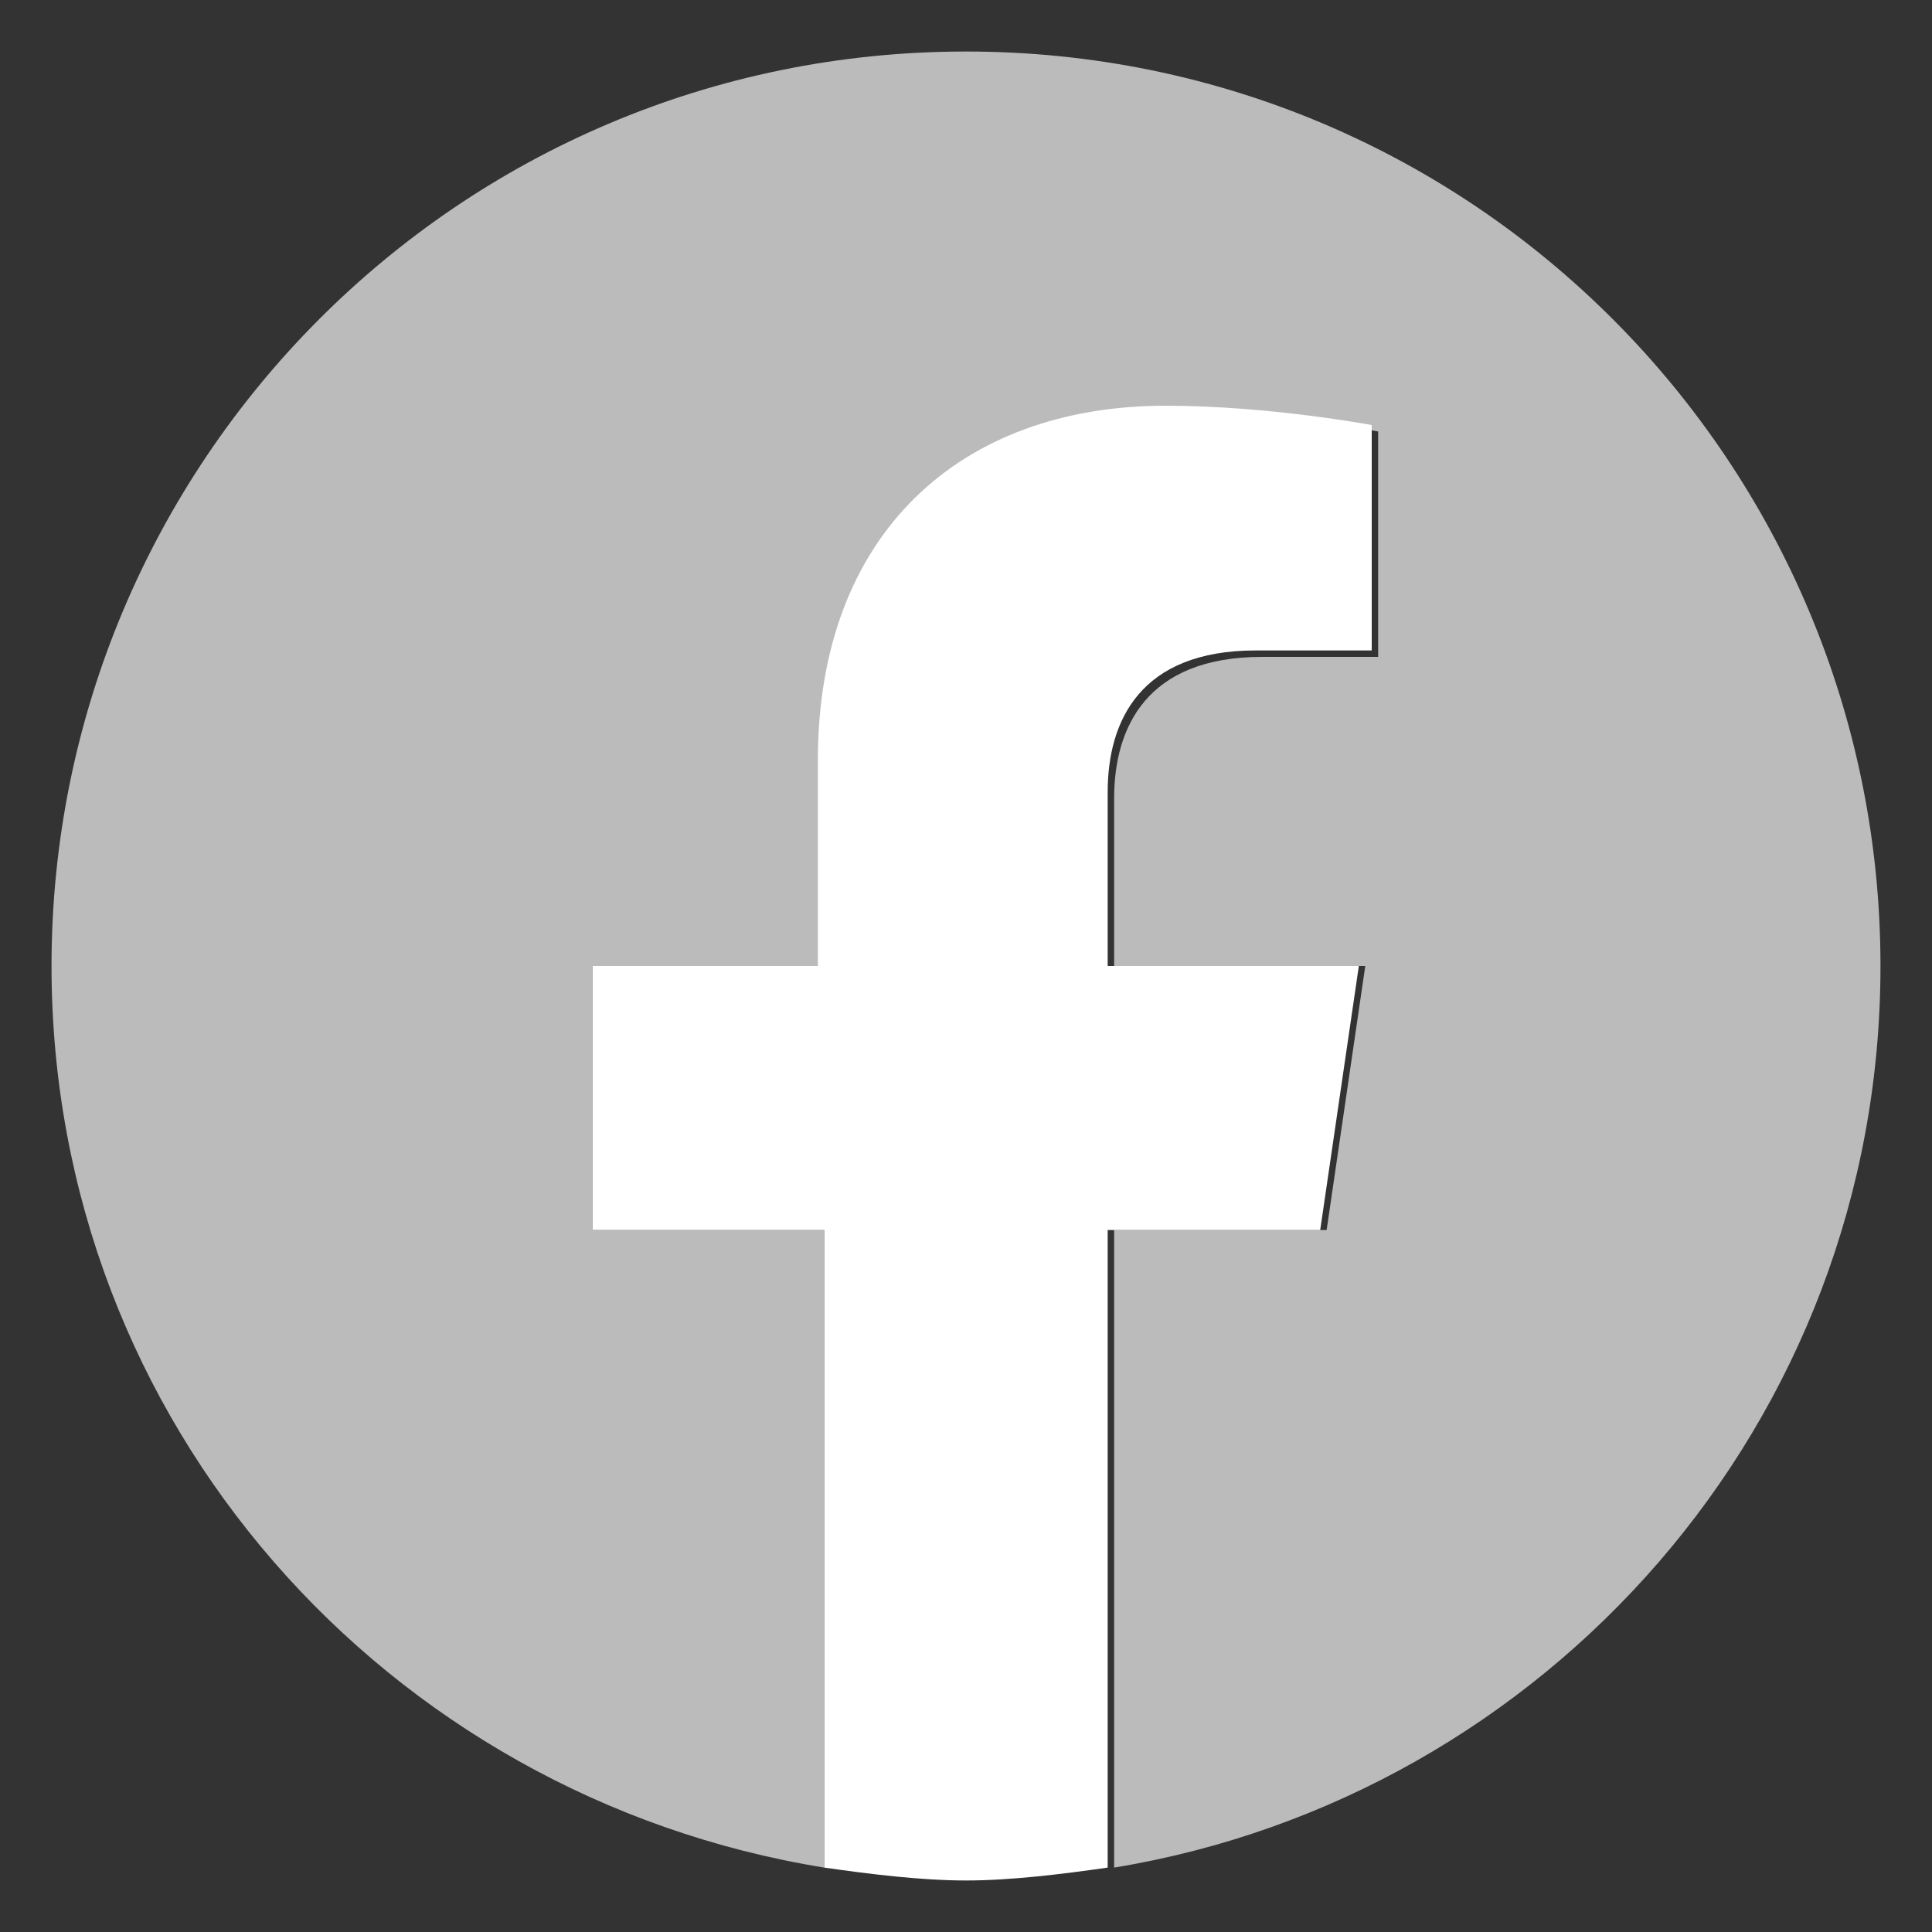
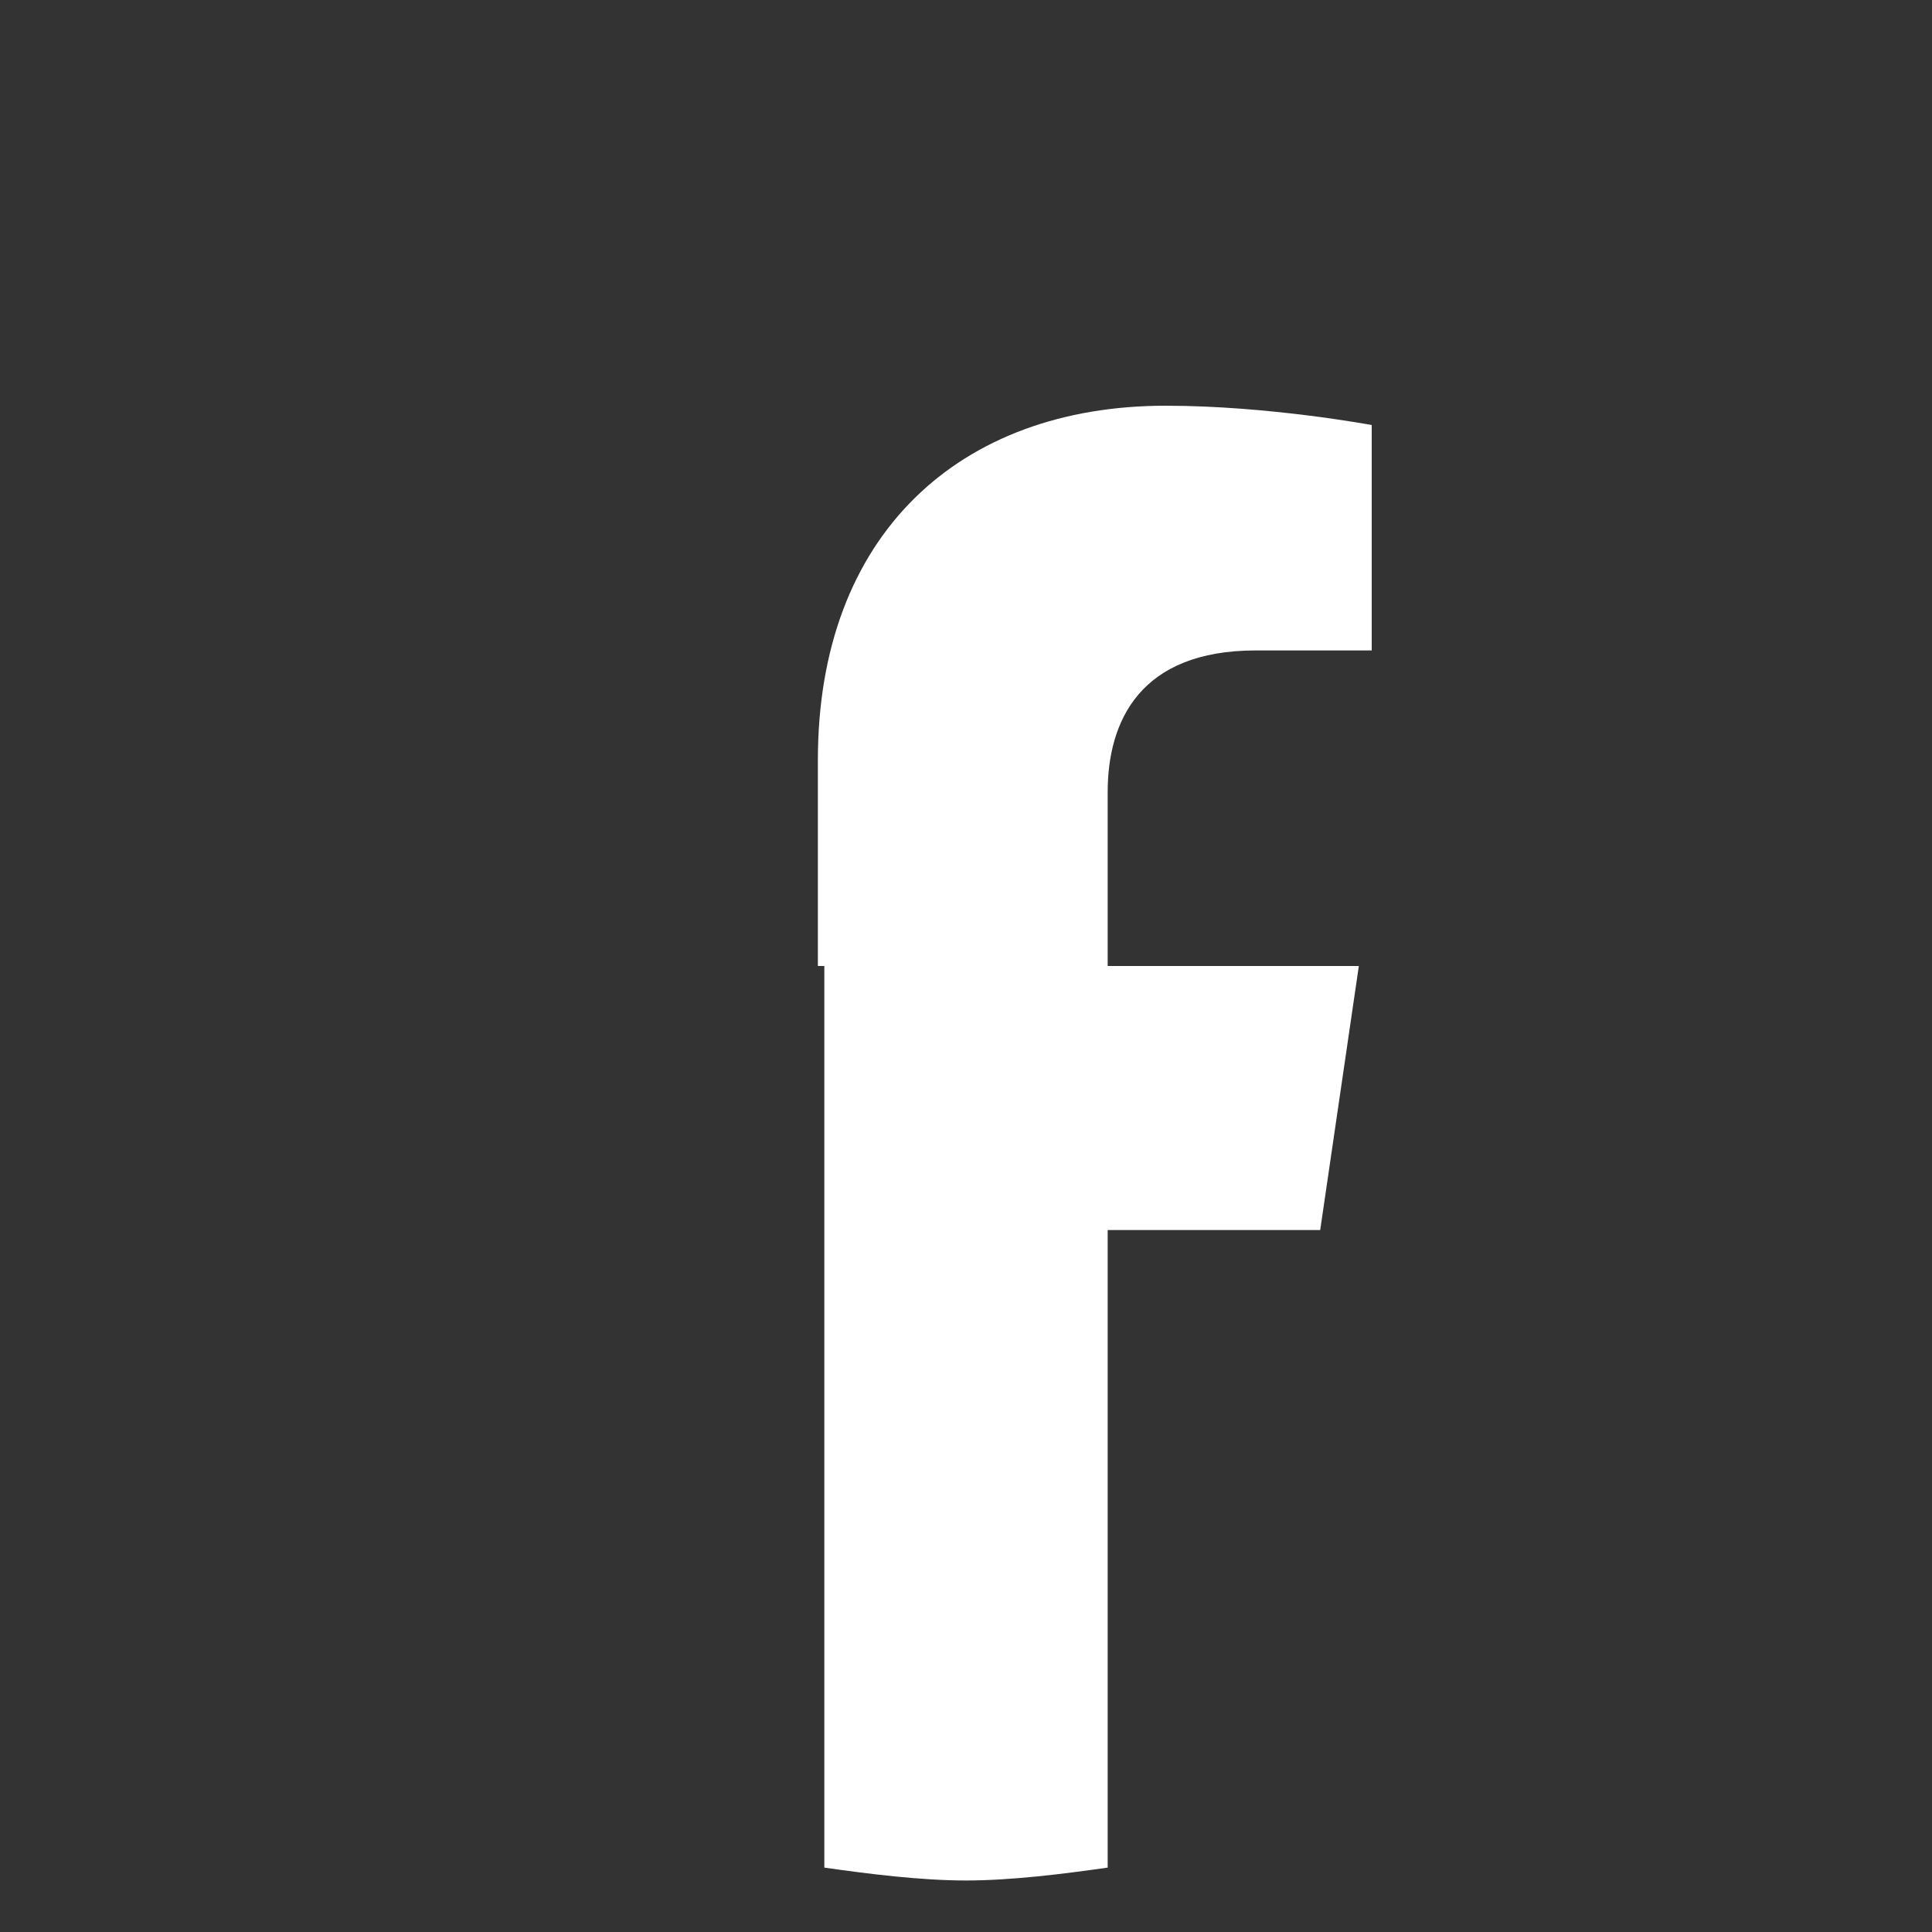
<svg xmlns="http://www.w3.org/2000/svg" version="1.1" id="Capa_1" x="0px" y="0px" viewBox="0 0 30 30" style="enable-background:new 0 0 30 30;" xml:space="preserve">
  <rect x="0" y="0" width="30" height="30" fill="#333333" stroke="none" />
  <style type="text/css">
	.st0{display:none;}
	.st1{fill:#BBBBBB;}
	.st2{fill:#FFFFFF;}
</style>
  <g id="Capa_1_00000150088204632084989550000011254175479465252262_" class="st0">
</g>
-   <path class="st1" d="M29.2,15c0-7.8-6.3-14.2-14.2-14.2S0.8,7.2,0.8,15c0,7.1,5.2,12.9,12,14v-9.9H9.2V15h3.6v-3.1  c0-3.6,2.1-5.5,5.4-5.5c1.6,0,3.2,0.3,3.2,0.3v3.5h-1.8c-1.8,0-2.3,1.1-2.3,2.2V15h3.9l-0.6,4.1h-3.3V29C24,27.9,29.2,22.1,29.2,15z  " />
-   <path class="st2" d="M20.5,19.1l0.6-4.1h-3.9v-2.7c0-1.1,0.5-2.2,2.3-2.2h1.8V6.6c0,0-1.6-0.3-3.2-0.3c-3.2,0-5.4,2-5.4,5.5V15H9.2  v4.1h3.6V29c0.7,0.1,1.5,0.2,2.2,0.2s1.5-0.1,2.2-0.2v-9.9H20.5z" />
+   <path class="st2" d="M20.5,19.1l0.6-4.1h-3.9v-2.7c0-1.1,0.5-2.2,2.3-2.2h1.8V6.6c0,0-1.6-0.3-3.2-0.3c-3.2,0-5.4,2-5.4,5.5V15H9.2  h3.6V29c0.7,0.1,1.5,0.2,2.2,0.2s1.5-0.1,2.2-0.2v-9.9H20.5z" />
</svg>